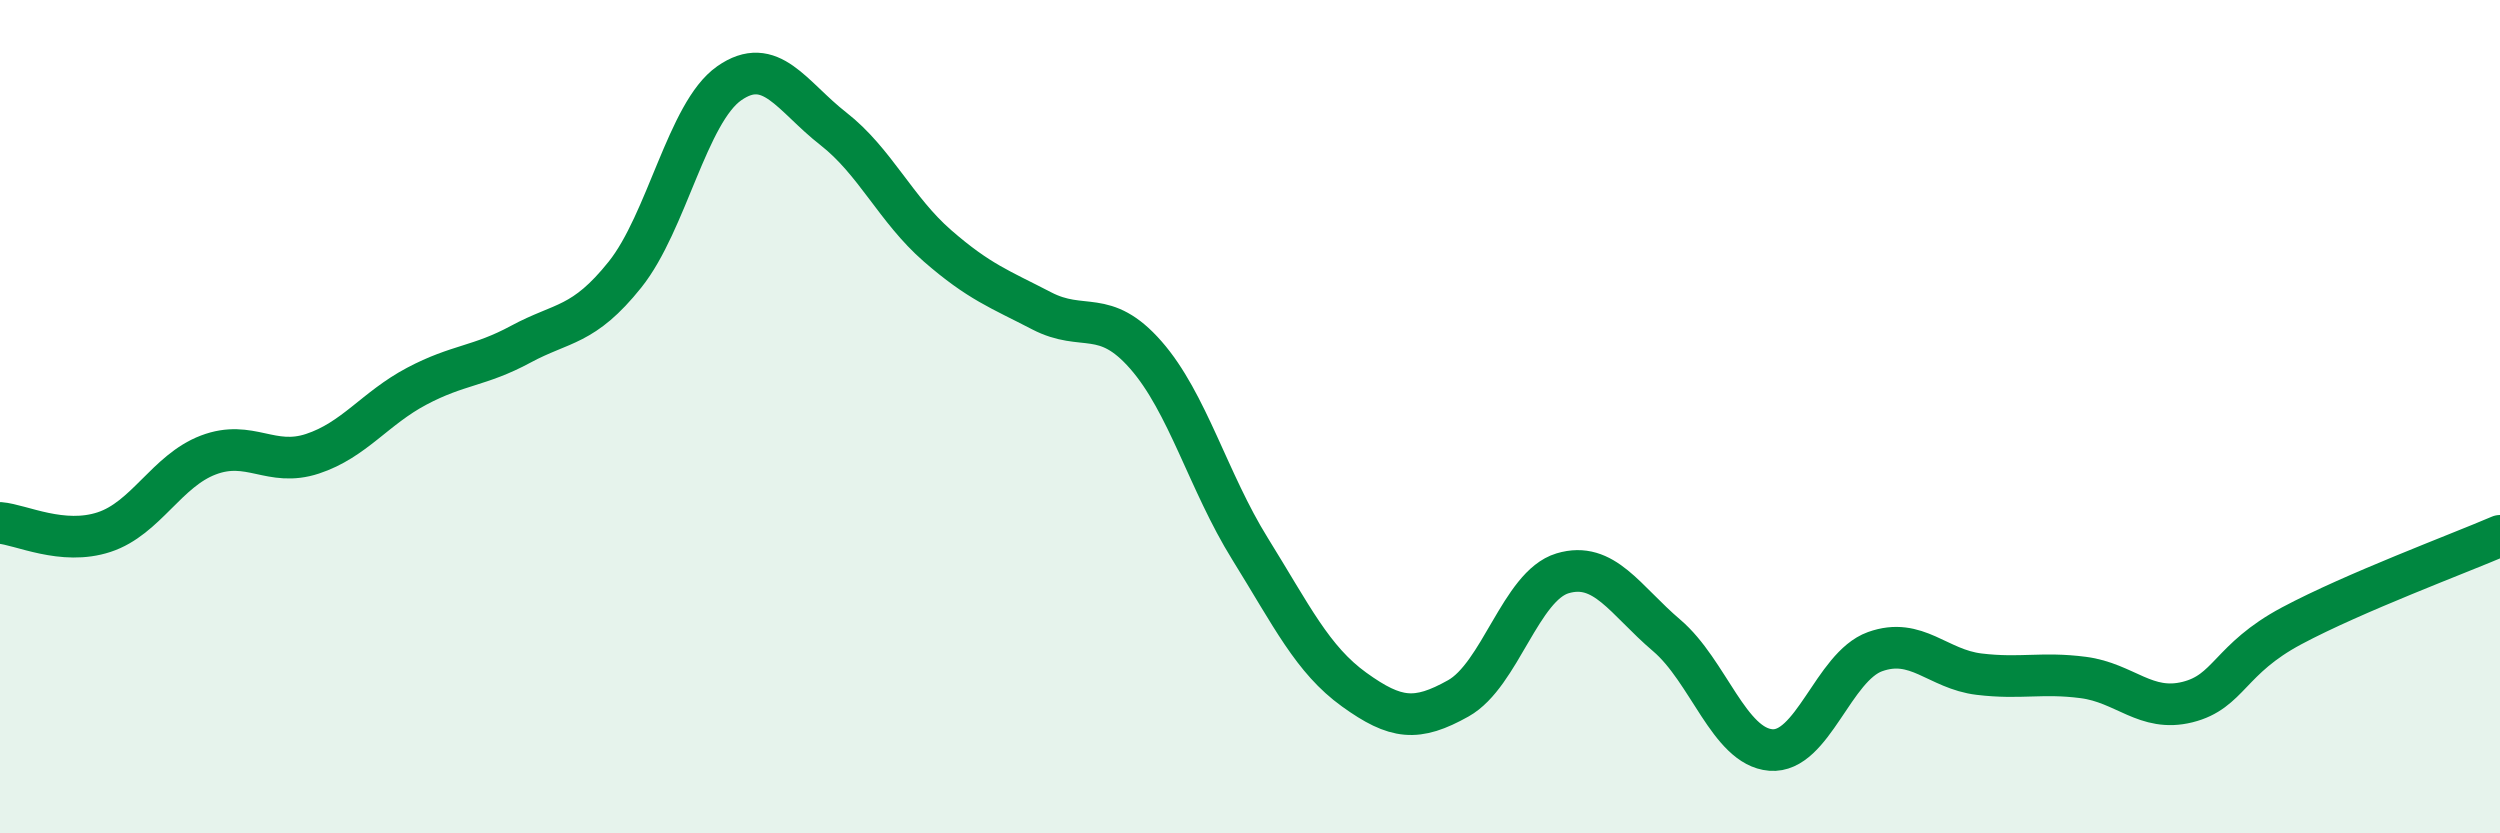
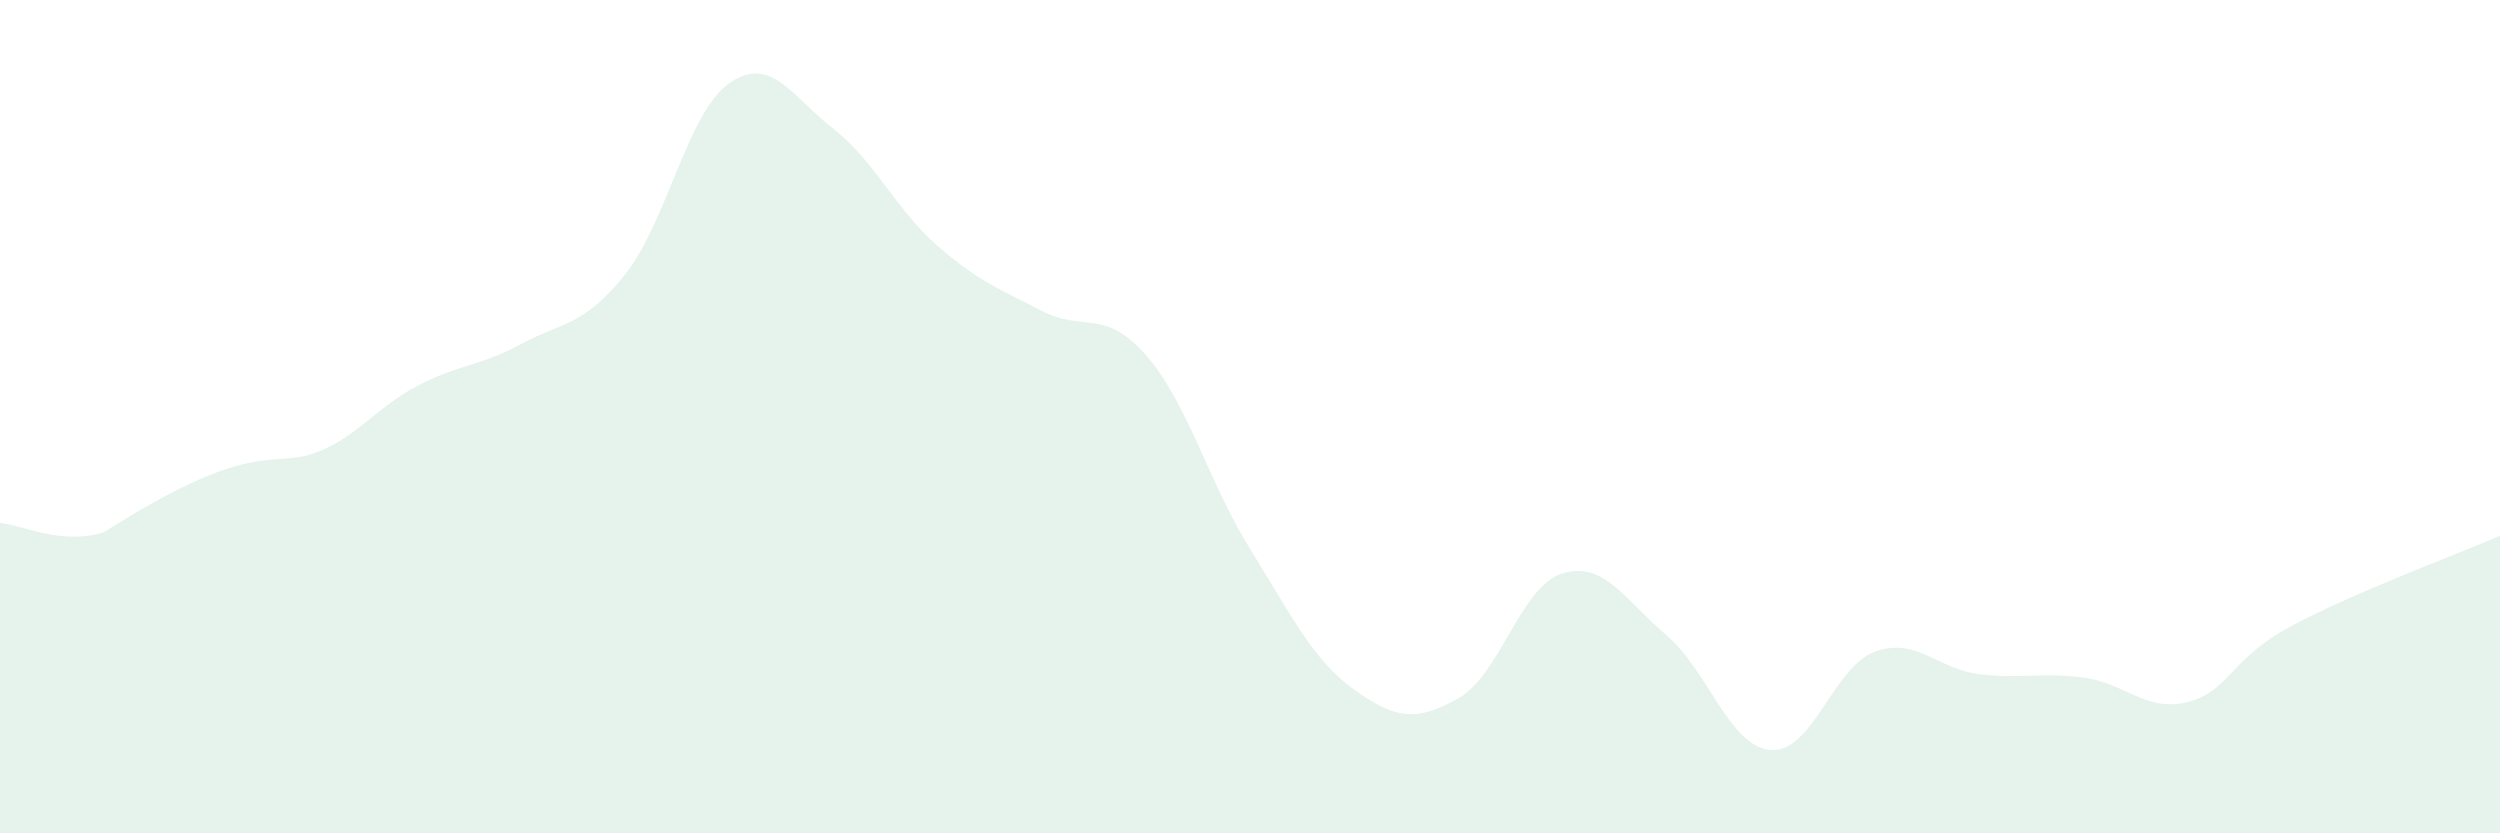
<svg xmlns="http://www.w3.org/2000/svg" width="60" height="20" viewBox="0 0 60 20">
-   <path d="M 0,12.55 C 0.5,12.59 1.5,13.1 2.5,12.77 C 3.5,12.44 4,11.3 5,10.92 C 6,10.54 6.5,11.22 7.5,10.89 C 8.5,10.56 9,9.8 10,9.27 C 11,8.74 11.5,8.8 12.5,8.26 C 13.5,7.72 14,7.84 15,6.59 C 16,5.34 16.5,2.7 17.5,2 C 18.5,1.3 19,2.31 20,3.09 C 21,3.87 21.5,5.03 22.5,5.9 C 23.5,6.77 24,6.94 25,7.46 C 26,7.98 26.5,7.38 27.5,8.52 C 28.5,9.66 29,11.56 30,13.17 C 31,14.78 31.5,15.83 32.5,16.55 C 33.5,17.27 34,17.32 35,16.76 C 36,16.2 36.5,14.06 37.5,13.76 C 38.5,13.46 39,14.4 40,15.25 C 41,16.1 41.5,17.92 42.5,18 C 43.5,18.08 44,16 45,15.64 C 46,15.28 46.5,16.06 47.5,16.18 C 48.5,16.3 49,16.13 50,16.26 C 51,16.39 51.5,17.1 52.5,16.85 C 53.5,16.6 53.5,15.82 55,15.02 C 56.5,14.22 59,13.29 60,12.86L60 20L0 20Z" fill="#008740" opacity="0.1" stroke-linecap="round" stroke-linejoin="round" />
-   <path d="M 0,12.55 C 0.5,12.59 1.5,13.1 2.5,12.77 C 3.5,12.44 4,11.3 5,10.92 C 6,10.54 6.5,11.22 7.5,10.89 C 8.5,10.56 9,9.8 10,9.27 C 11,8.74 11.5,8.8 12.5,8.26 C 13.5,7.72 14,7.84 15,6.59 C 16,5.34 16.5,2.7 17.5,2 C 18.5,1.3 19,2.31 20,3.09 C 21,3.87 21.5,5.03 22.5,5.9 C 23.5,6.77 24,6.94 25,7.46 C 26,7.98 26.5,7.38 27.5,8.52 C 28.5,9.66 29,11.56 30,13.17 C 31,14.78 31.5,15.83 32.5,16.55 C 33.5,17.27 34,17.32 35,16.76 C 36,16.2 36.5,14.06 37.5,13.76 C 38.5,13.46 39,14.4 40,15.25 C 41,16.1 41.5,17.92 42.5,18 C 43.5,18.08 44,16 45,15.64 C 46,15.28 46.5,16.06 47.5,16.18 C 48.5,16.3 49,16.13 50,16.26 C 51,16.39 51.5,17.1 52.5,16.85 C 53.5,16.6 53.5,15.82 55,15.02 C 56.5,14.22 59,13.29 60,12.86" stroke="#008740" stroke-width="1" fill="none" stroke-linecap="round" stroke-linejoin="round" />
+   <path d="M 0,12.55 C 0.5,12.59 1.5,13.1 2.5,12.77 C 6,10.54 6.5,11.22 7.5,10.89 C 8.5,10.56 9,9.8 10,9.27 C 11,8.74 11.5,8.8 12.5,8.26 C 13.5,7.72 14,7.84 15,6.59 C 16,5.34 16.5,2.7 17.5,2 C 18.5,1.3 19,2.31 20,3.09 C 21,3.87 21.5,5.03 22.5,5.9 C 23.5,6.77 24,6.94 25,7.46 C 26,7.98 26.5,7.38 27.5,8.52 C 28.5,9.66 29,11.56 30,13.17 C 31,14.78 31.5,15.83 32.5,16.55 C 33.5,17.27 34,17.32 35,16.76 C 36,16.2 36.5,14.06 37.5,13.76 C 38.5,13.46 39,14.4 40,15.25 C 41,16.1 41.5,17.92 42.5,18 C 43.5,18.08 44,16 45,15.64 C 46,15.28 46.5,16.06 47.5,16.18 C 48.5,16.3 49,16.13 50,16.26 C 51,16.39 51.5,17.1 52.5,16.85 C 53.5,16.6 53.5,15.82 55,15.02 C 56.5,14.22 59,13.29 60,12.86L60 20L0 20Z" fill="#008740" opacity="0.1" stroke-linecap="round" stroke-linejoin="round" />
</svg>